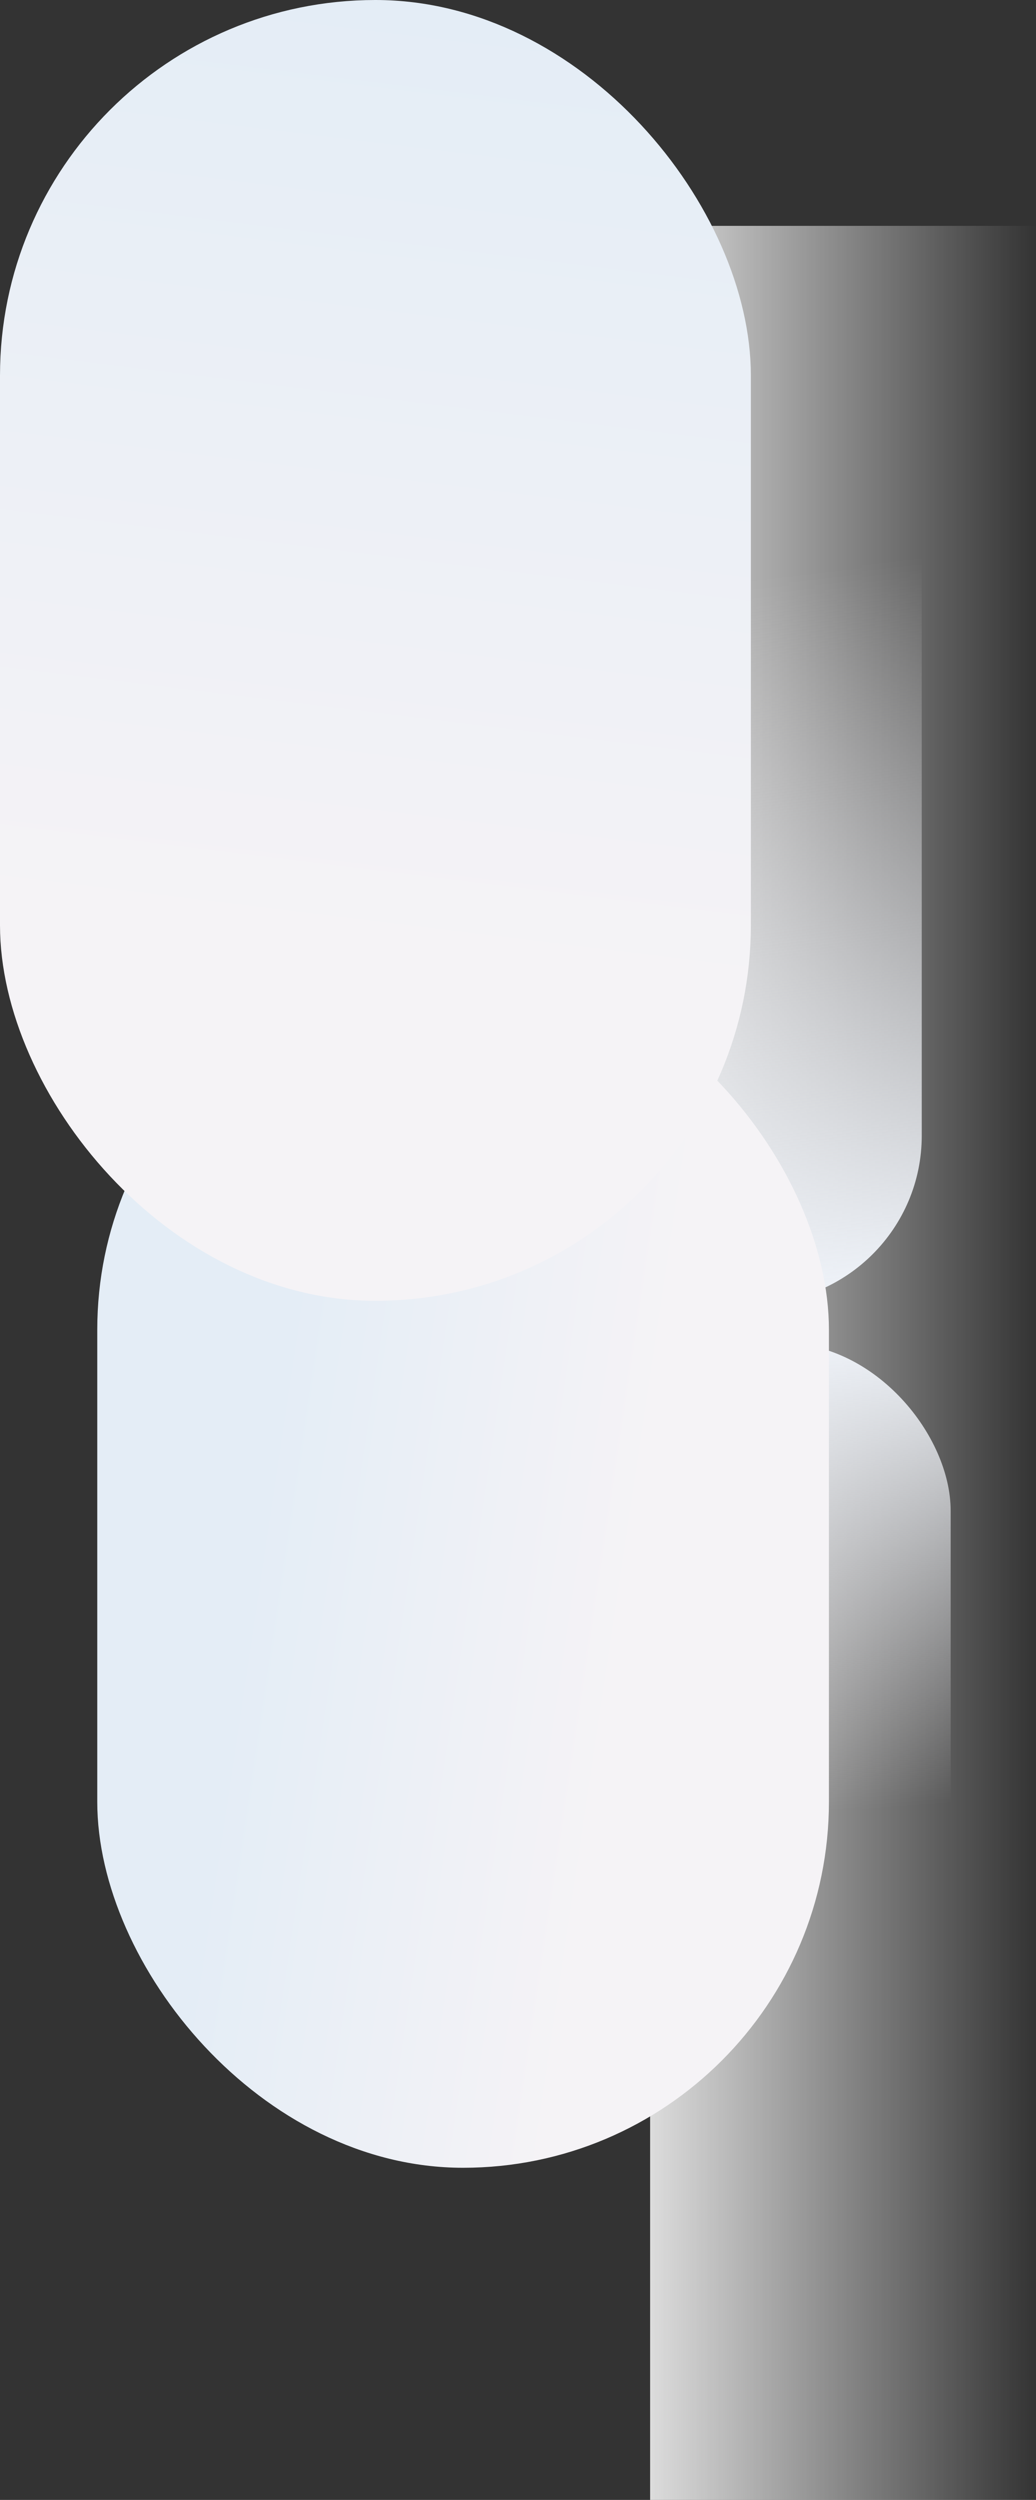
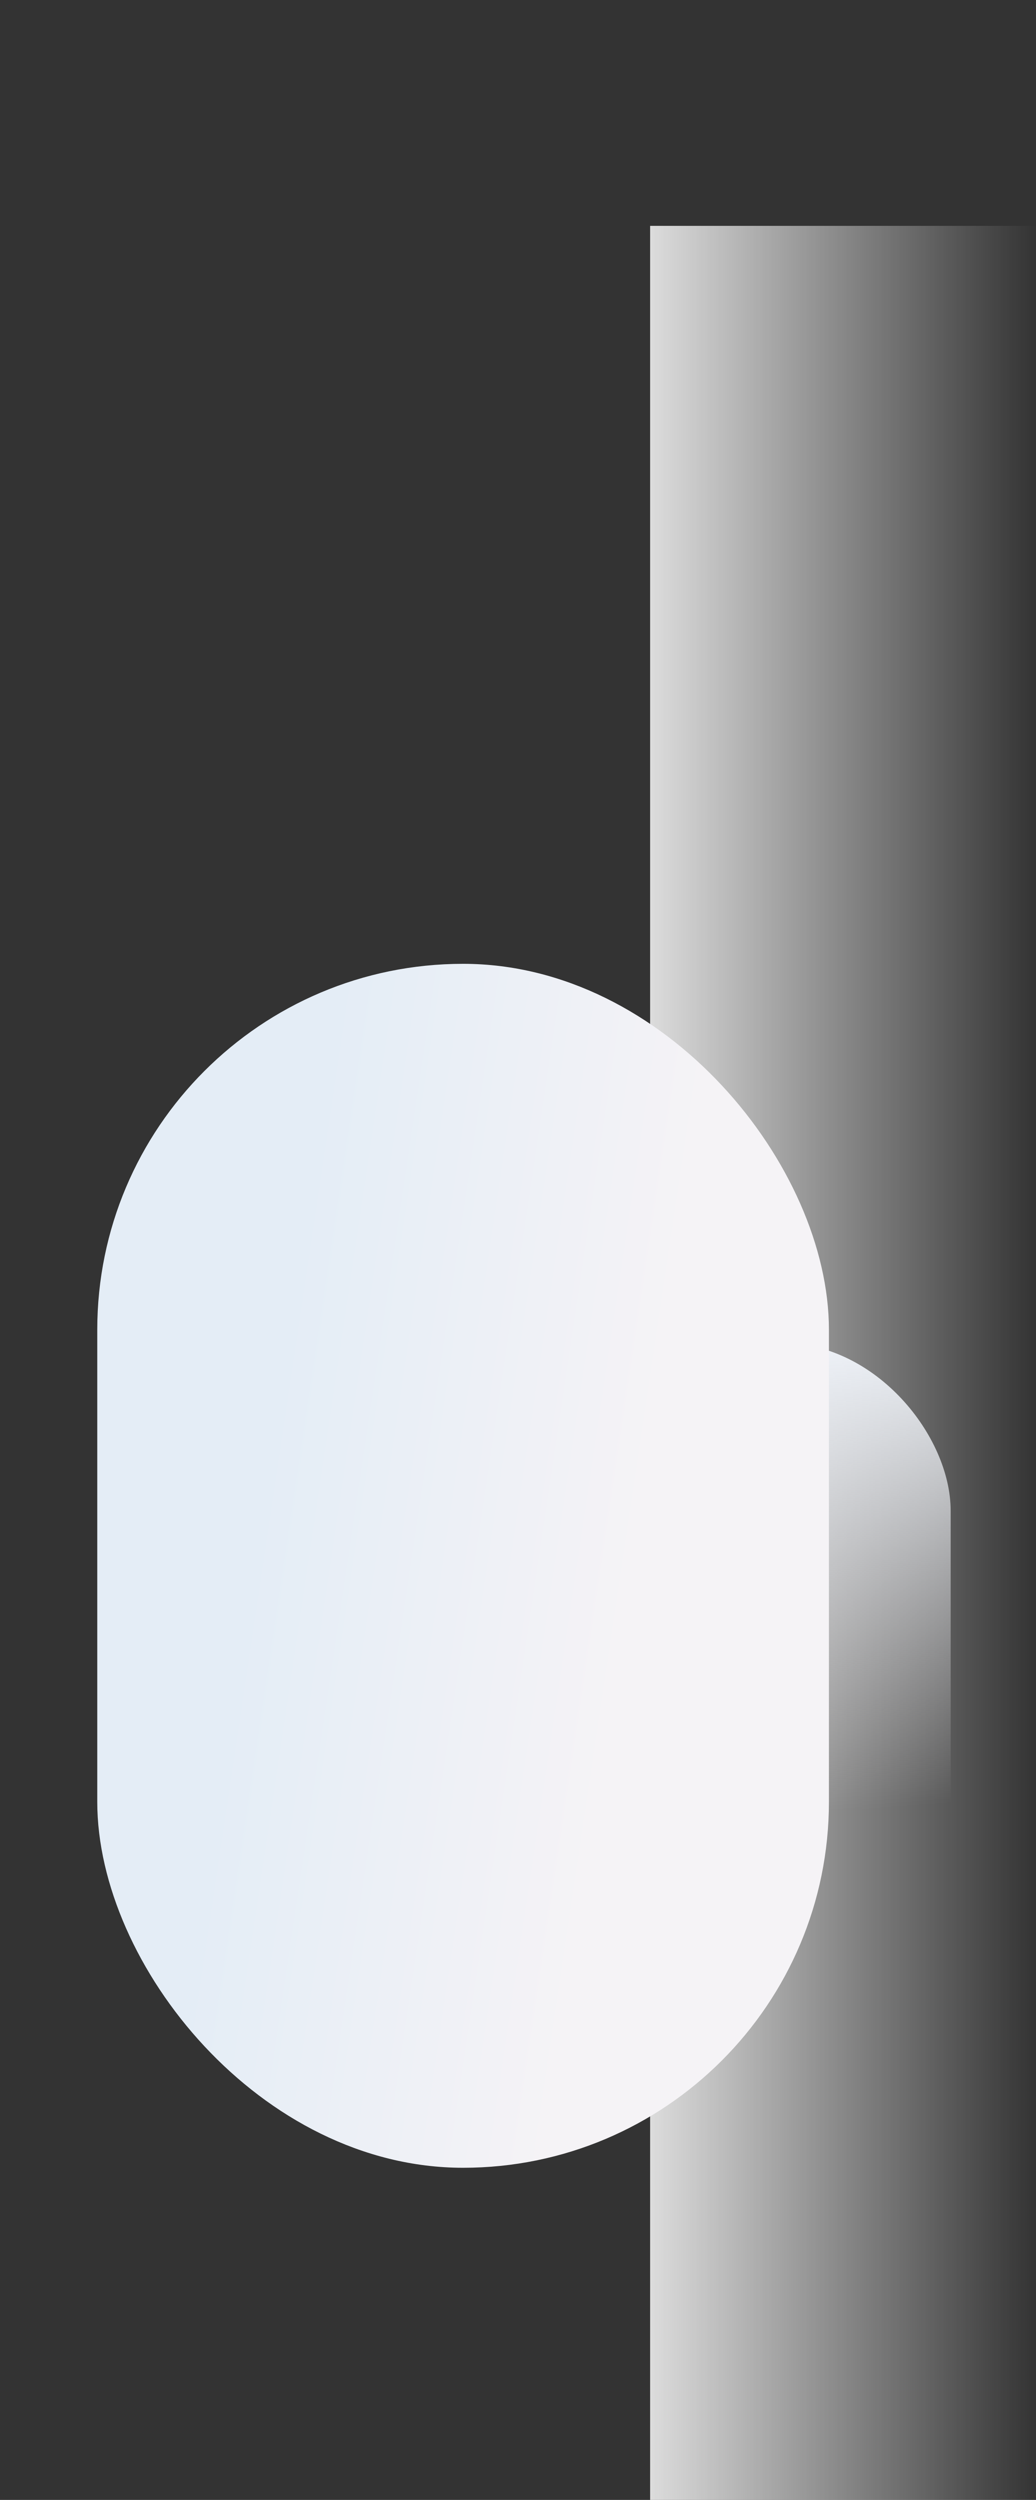
<svg xmlns="http://www.w3.org/2000/svg" xmlns:xlink="http://www.w3.org/1999/xlink" width="716.839" height="1729.241" viewBox="0 0 716.839 1729.241">
  <rect x="0" y="0" width="716.839" height="1729.241" fill="#333333" stroke="none" />
  <defs>
    <linearGradient id="linear-gradient" y1="0.5" x2="1" y2="0.5" gradientUnits="objectBoundingBox">
      <stop offset="0" stop-color="#fff" />
      <stop offset="1" stop-color="#fff" stop-opacity="0" />
    </linearGradient>
    <linearGradient id="linear-gradient-2" x1="0.5" x2="0.53" y2="0.75" gradientUnits="objectBoundingBox">
      <stop offset="0" stop-color="#eff3f9" />
      <stop offset="1" stop-color="#faf9fb" stop-opacity="0" />
    </linearGradient>
    <linearGradient id="linear-gradient-4" x1="0.18" y1="0.633" x2="0.671" y2="0.751" gradientUnits="objectBoundingBox">
      <stop offset="0" stop-color="#e4edf6" />
      <stop offset="1" stop-color="#f5f3f6" />
    </linearGradient>
    <linearGradient id="linear-gradient-5" x1="0.5" y1="0" x2="0.448" y2="0.727" xlink:href="#linear-gradient-4" />
  </defs>
  <g id="bg--big-hero--capsules" transform="translate(-268.161 497.241)">
    <rect id="prekryti" width="267" height="1573" transform="translate(718 -341)" opacity="0.831" fill="url(#linear-gradient)" />
-     <rect id="Rectangle_1226" data-name="Rectangle 1226" width="231.842" height="668.318" rx="115.921" transform="translate(905.953 404.246) rotate(180)" fill="url(#linear-gradient-2)" />
    <rect id="Rectangle_1245" data-name="Rectangle 1245" width="231.842" height="434.318" rx="115.921" transform="translate(694.11 431.84)" fill="url(#linear-gradient-2)" />
    <rect id="Rectangle_1242" data-name="Rectangle 1242" width="506.256" height="832.802" rx="253.128" transform="translate(335.46 169.454)" fill="url(#linear-gradient-4)" />
-     <rect id="Rectangle_1243" data-name="Rectangle 1243" width="519.544" height="899.802" rx="259.772" transform="translate(268.161 -497.241)" fill="url(#linear-gradient-5)" />
  </g>
</svg>